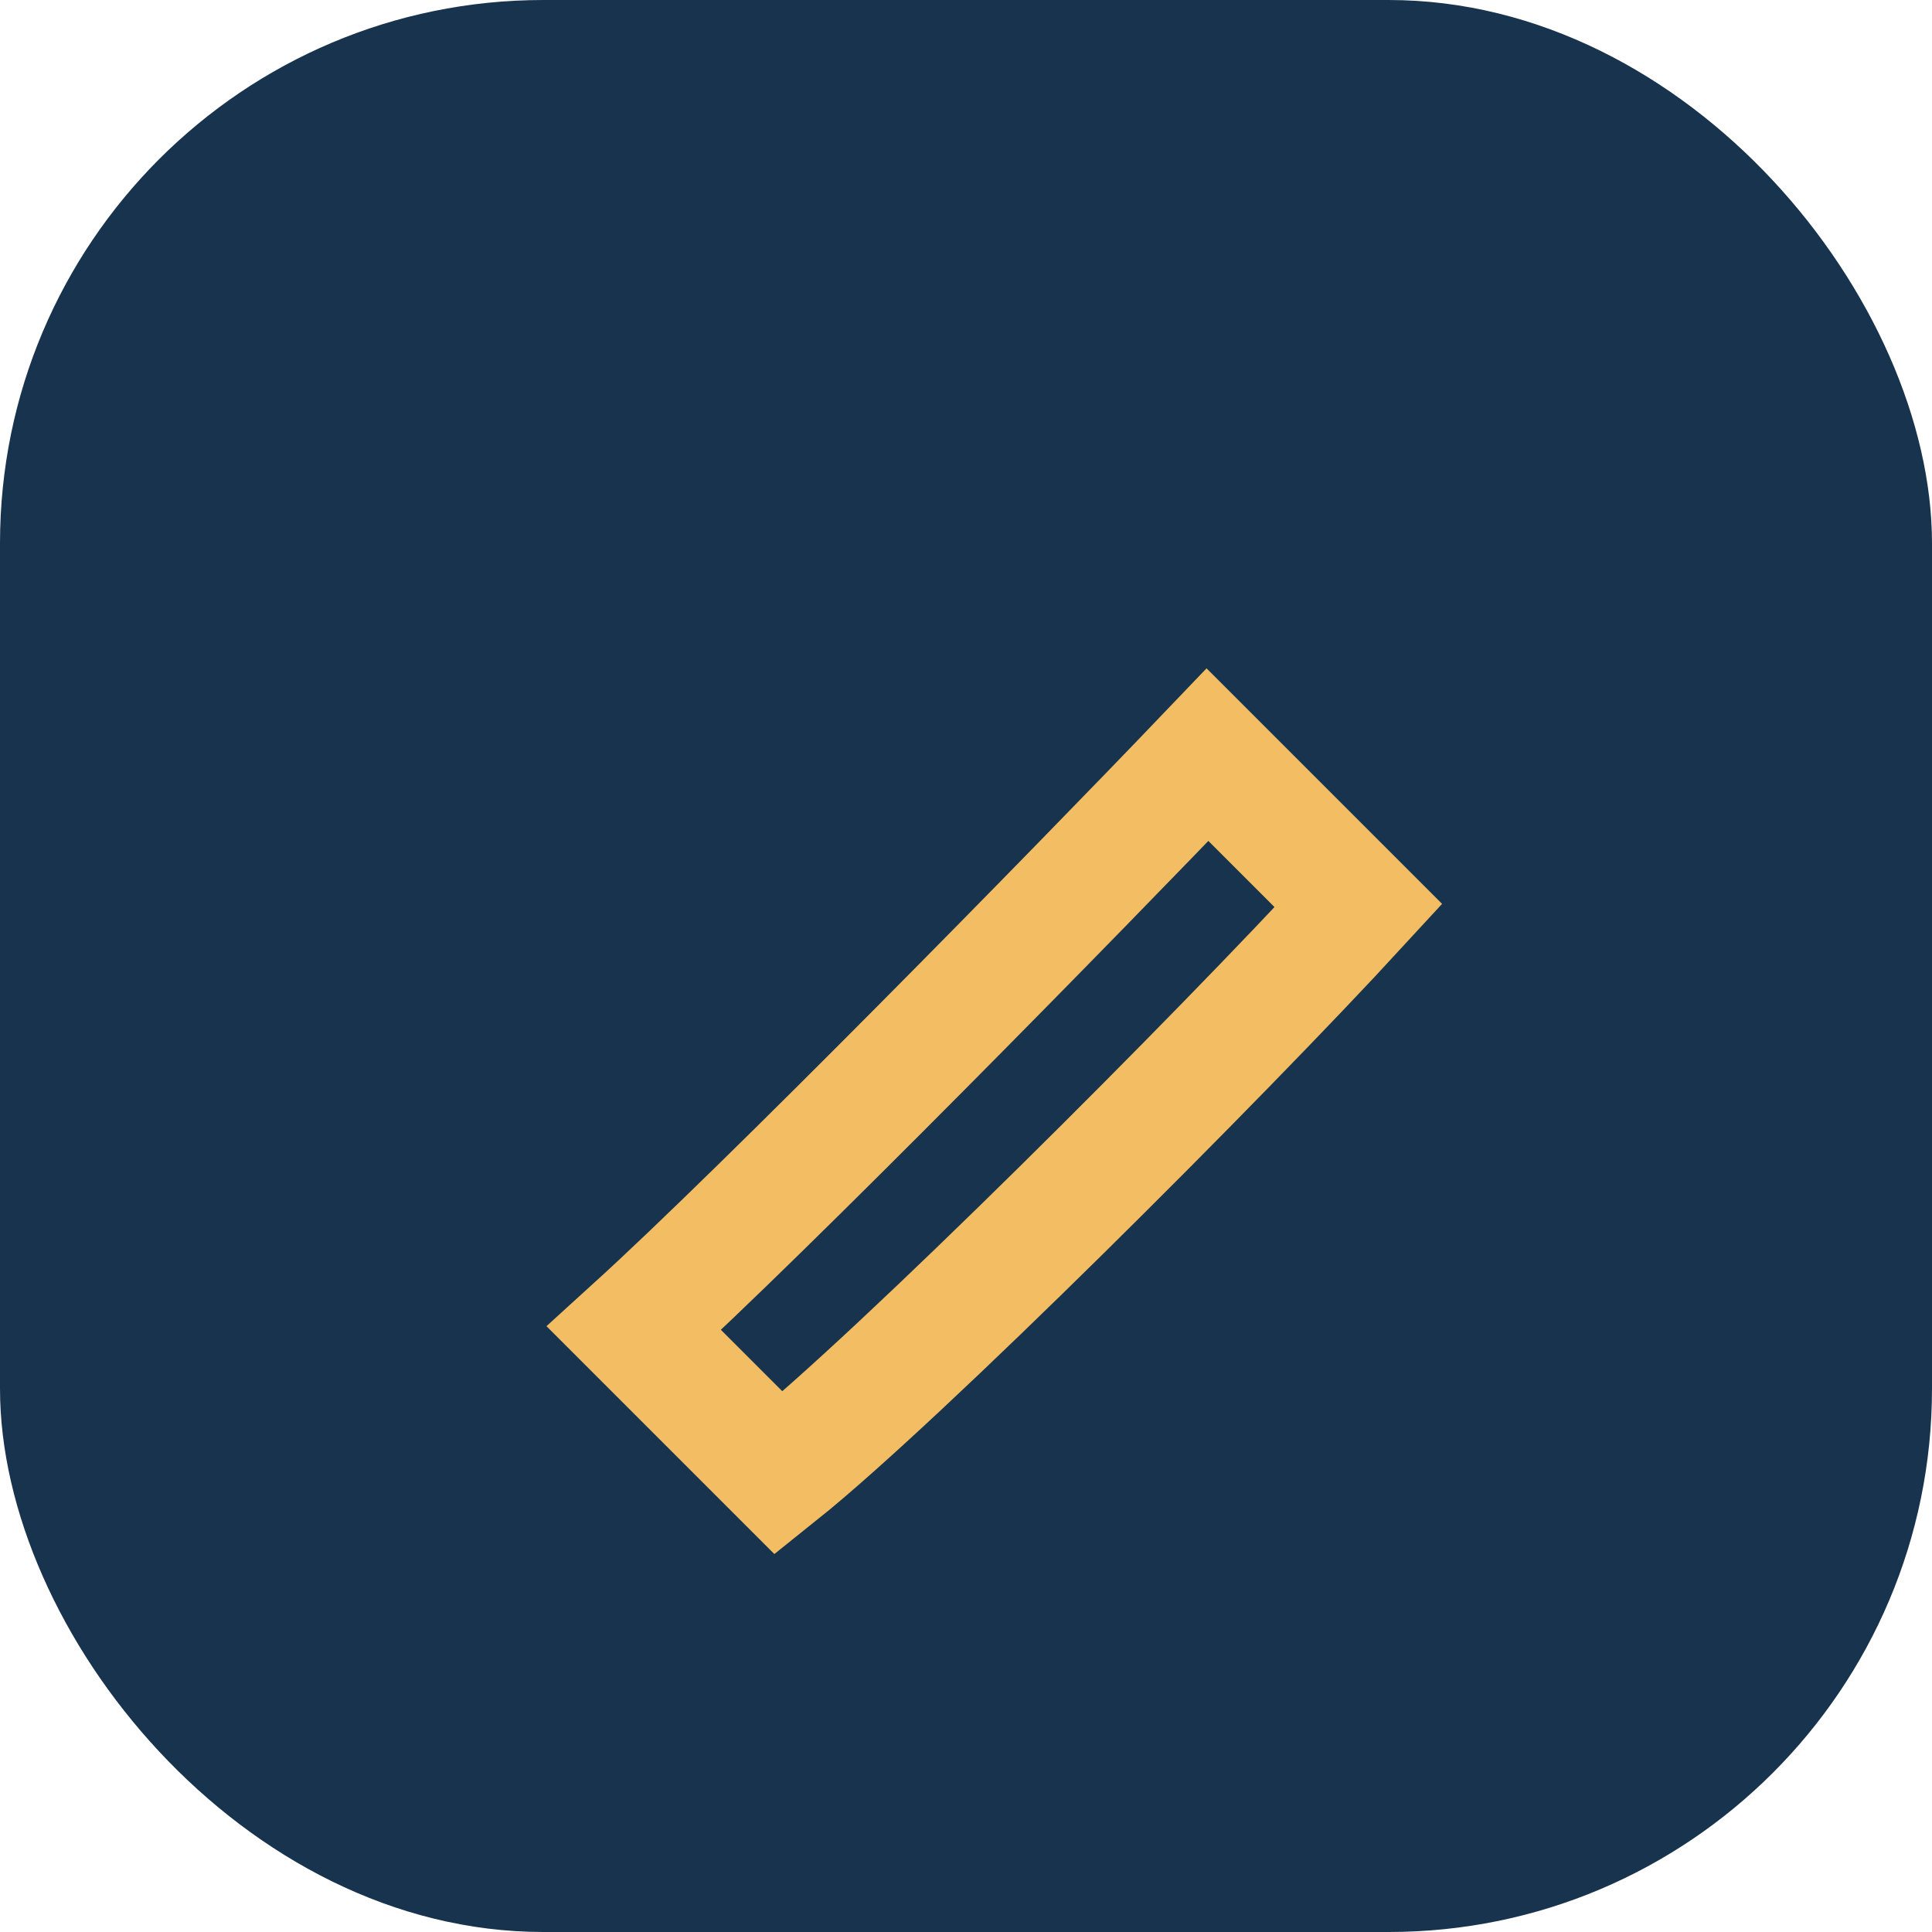
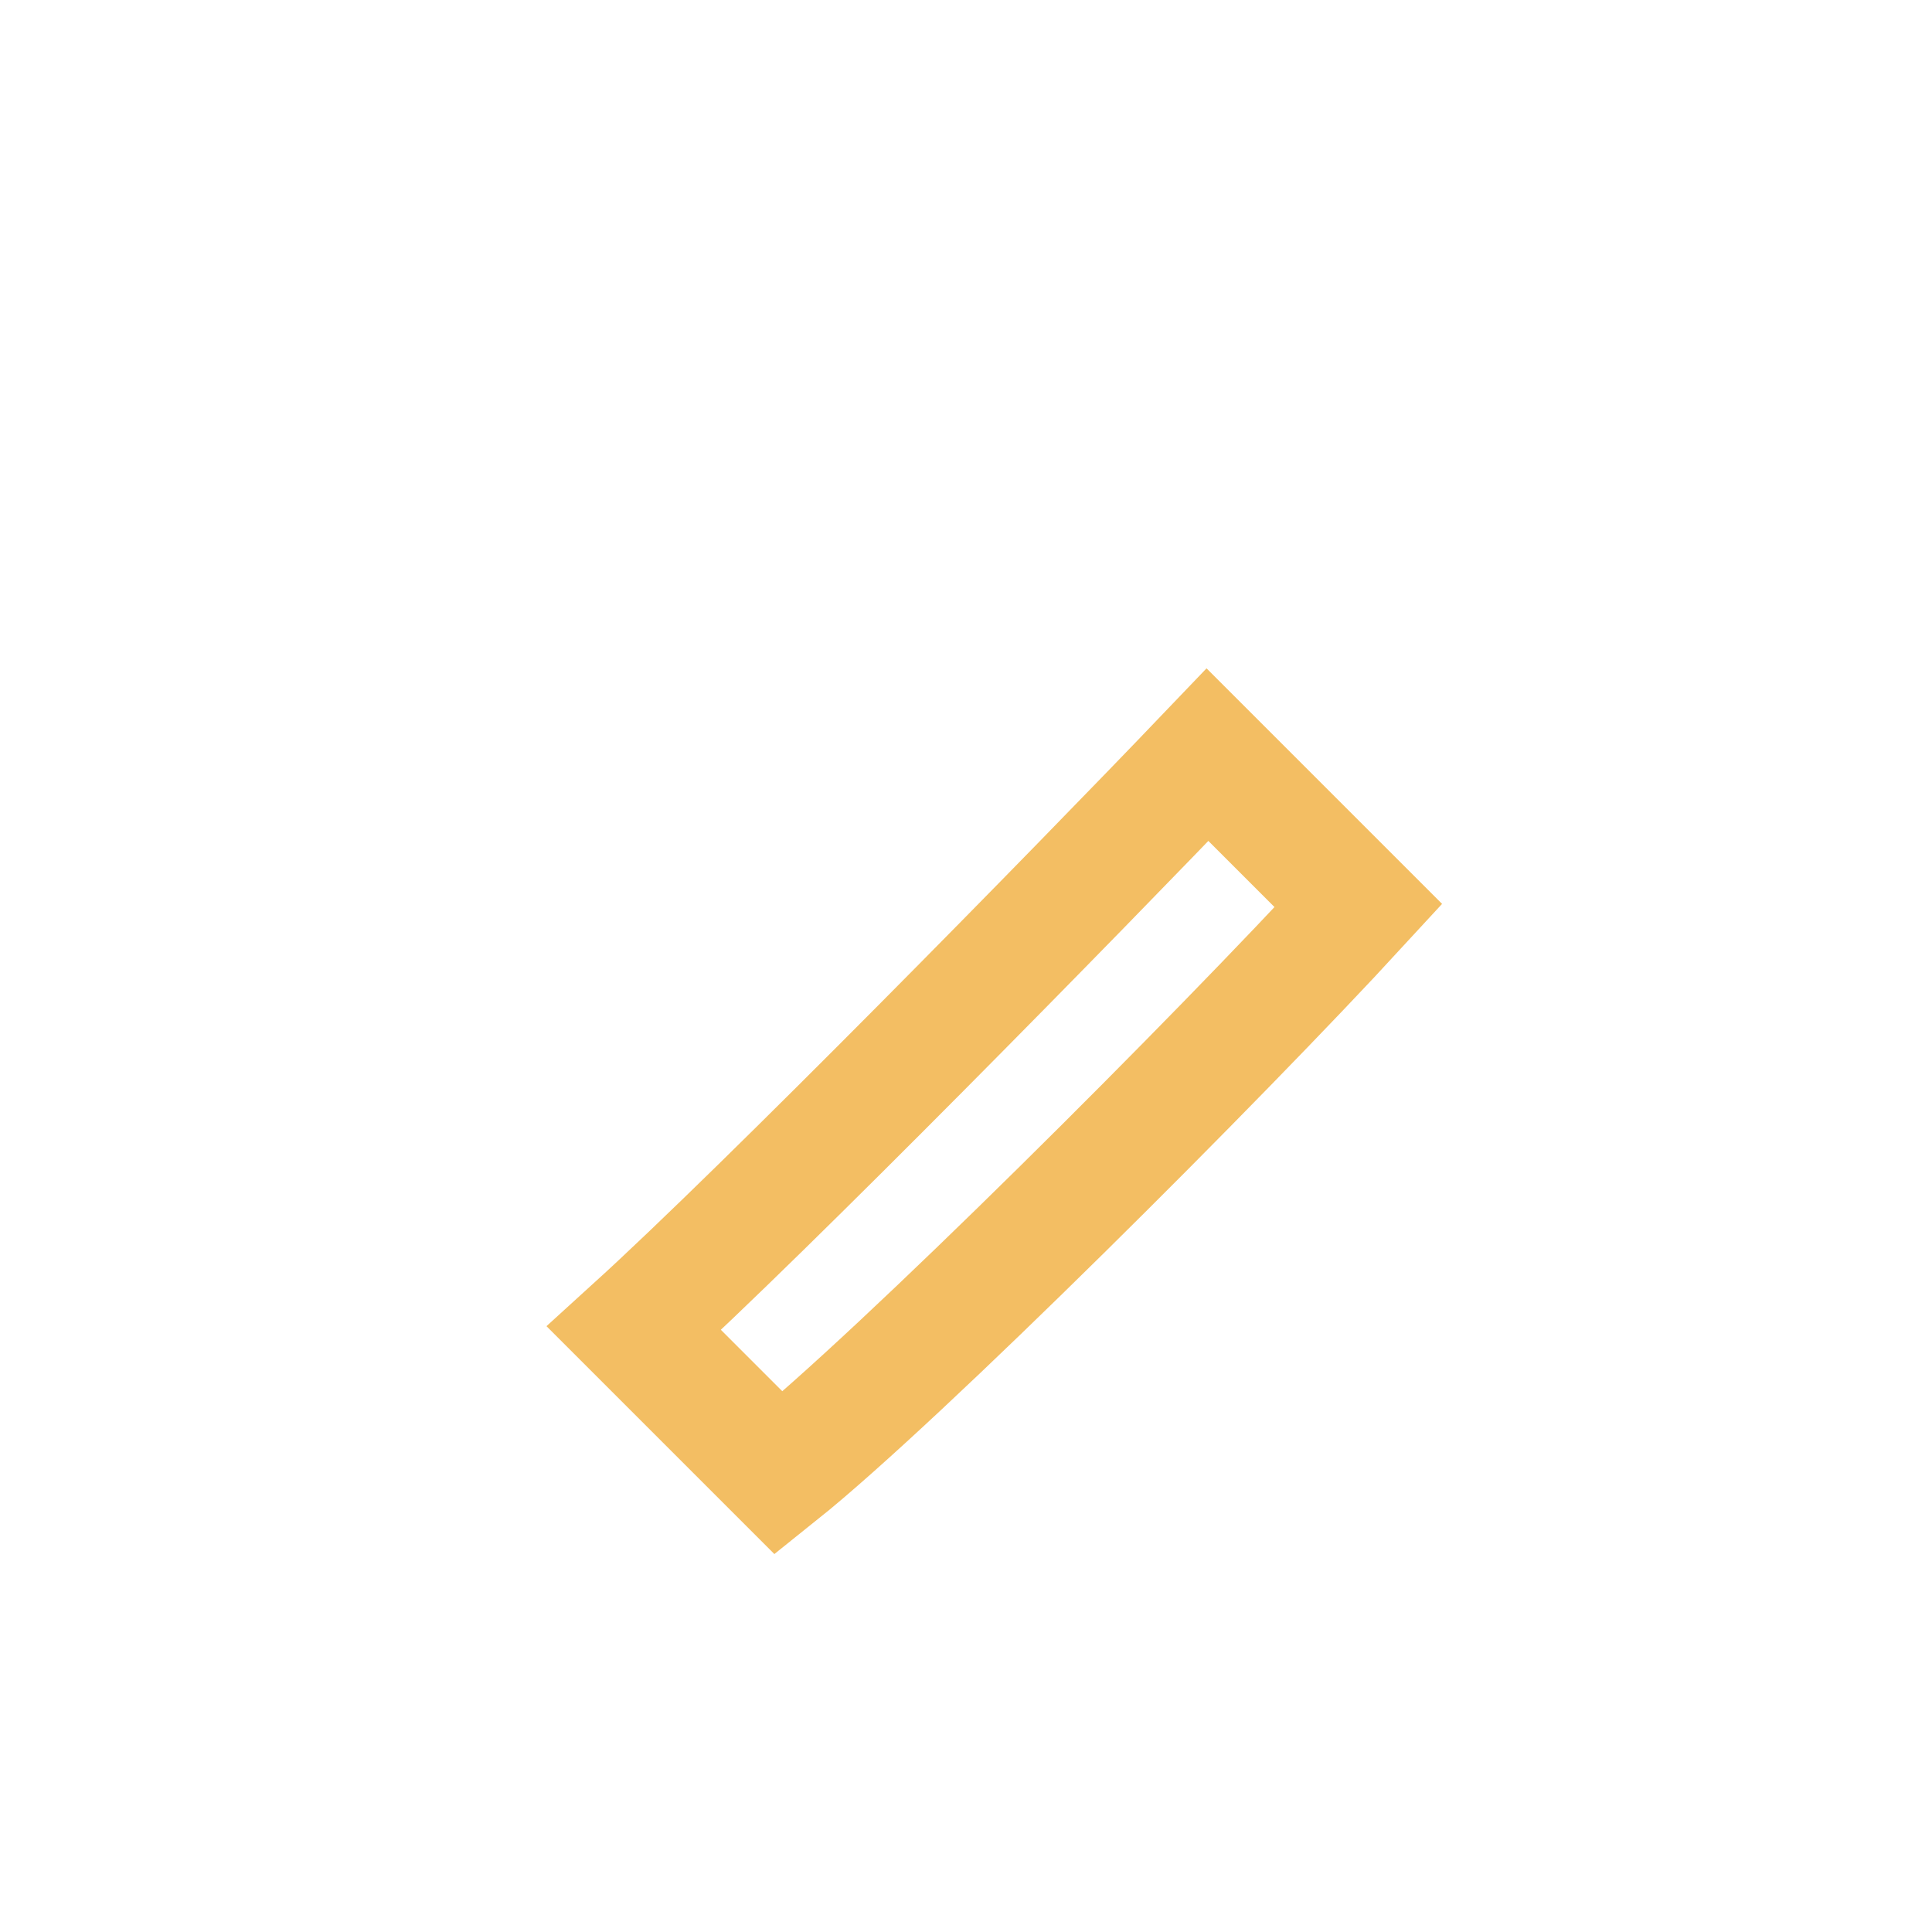
<svg xmlns="http://www.w3.org/2000/svg" width="32" height="32" viewBox="0 0 32 32">
-   <rect width="32" height="32" rx="9" fill="#17334D" />
  <path d="M10.5 22c2.2-2 7.3-7.2 9.5-9.5l2.5 2.5c-2.3 2.5-7.6 7.8-9.6 9.4z" stroke="#F3BE63" stroke-width="2" fill="none" />
</svg>